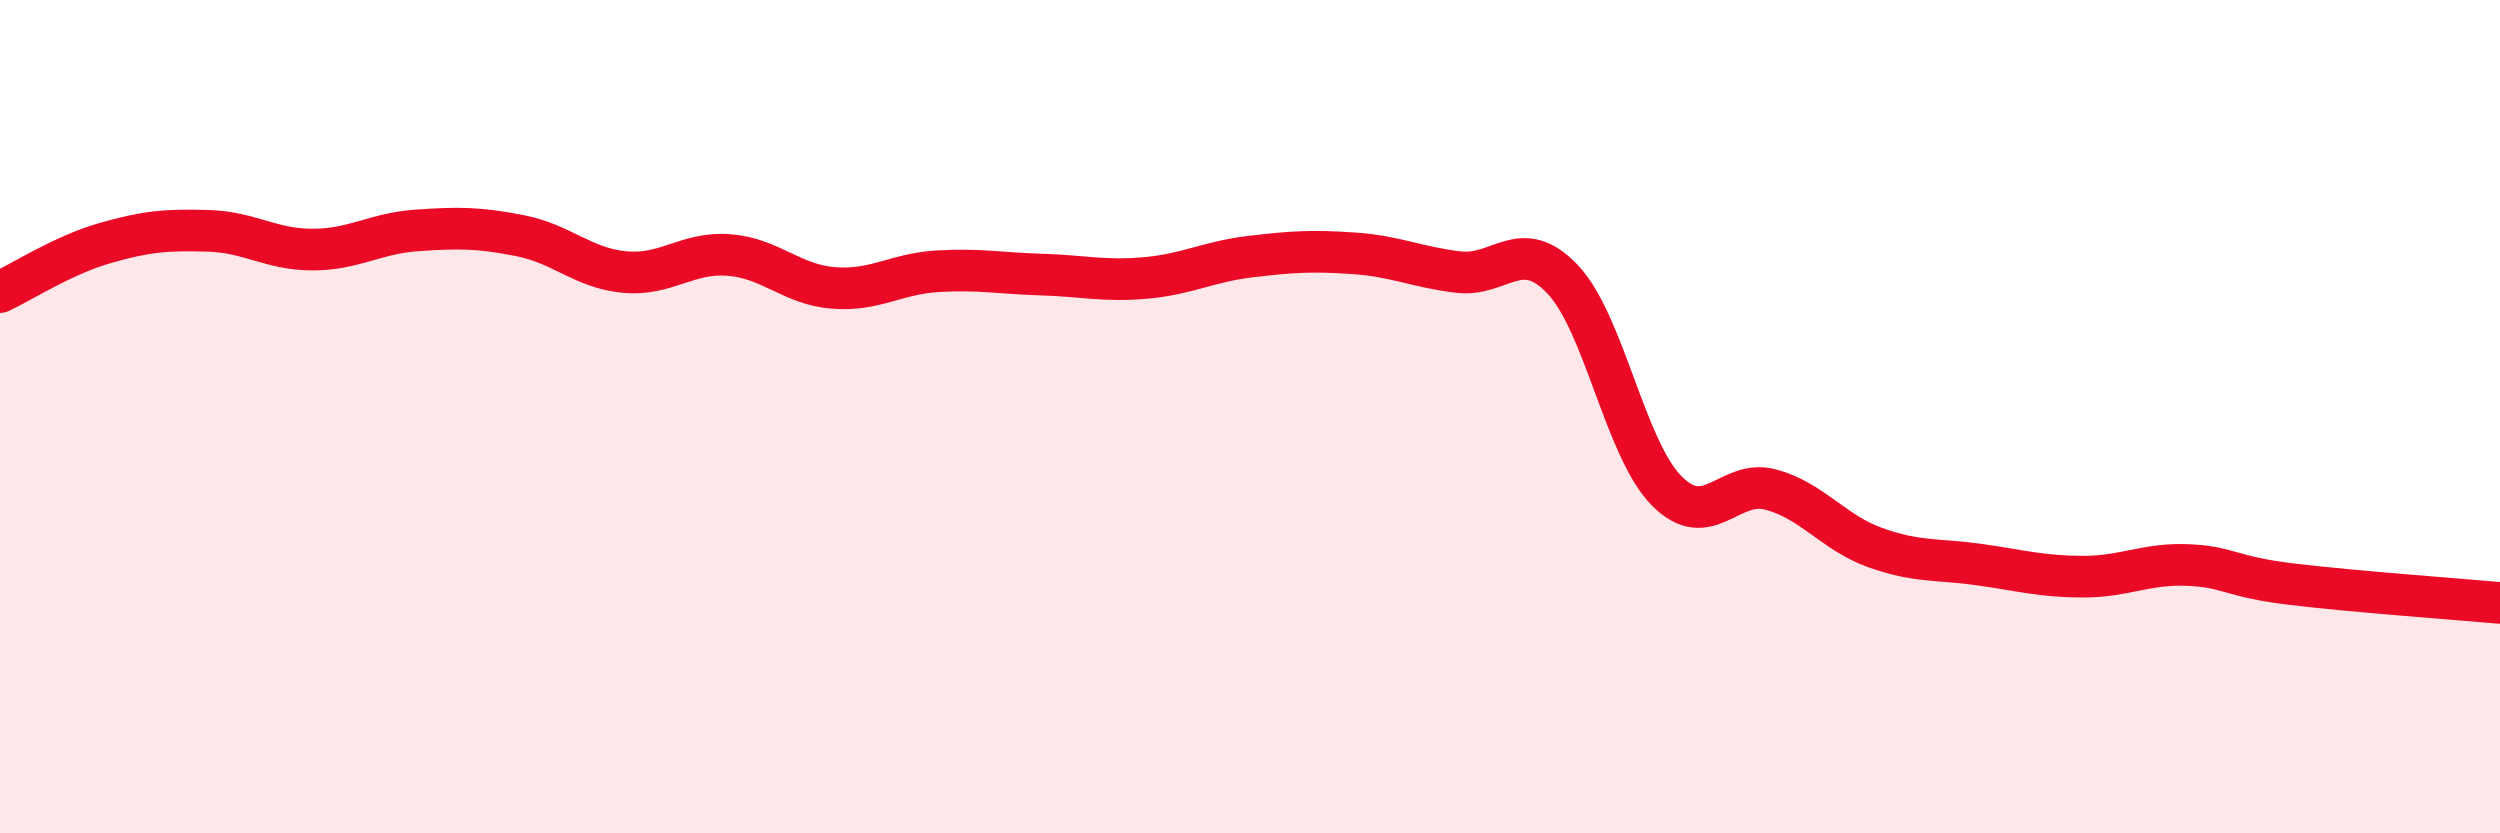
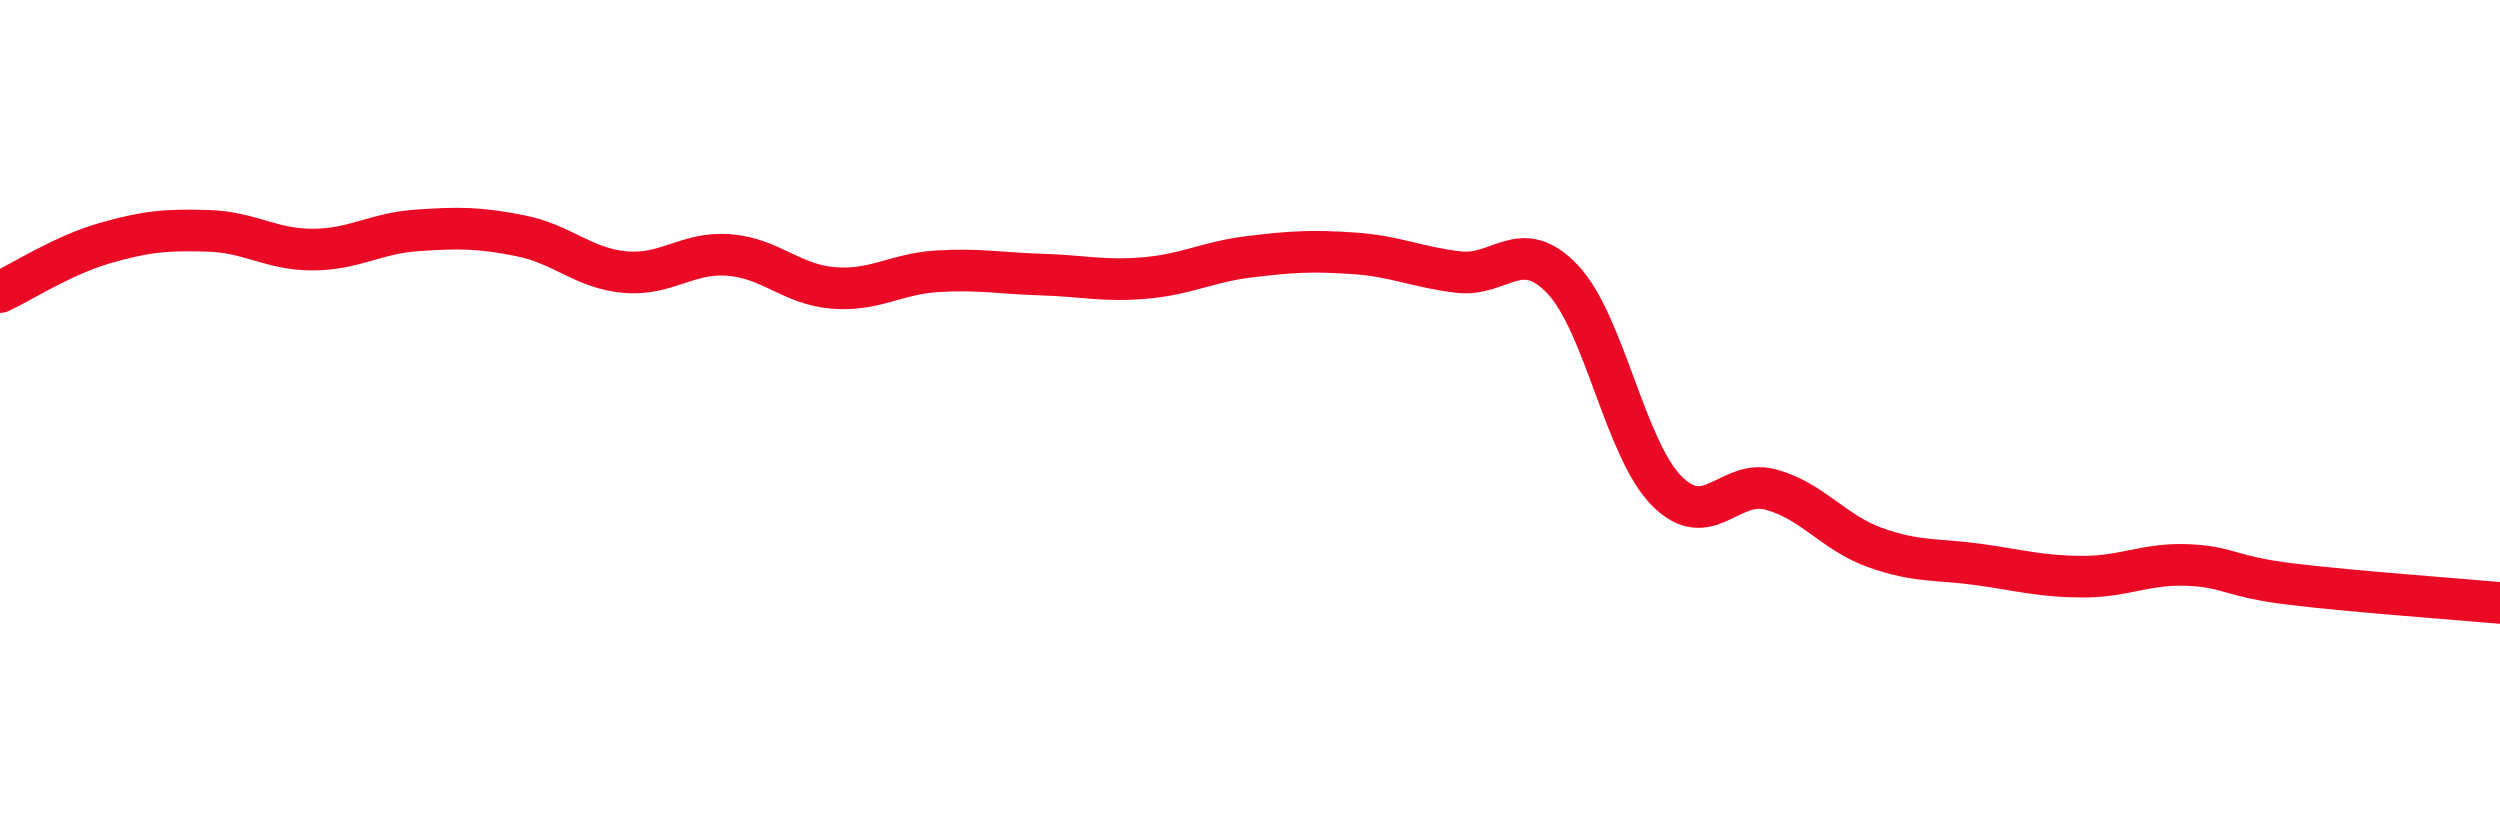
<svg xmlns="http://www.w3.org/2000/svg" width="60" height="20" viewBox="0 0 60 20">
-   <path d="M 0,7.01 C 0.5,6.78 1.5,6.13 2.5,5.84 C 3.5,5.55 4,5.51 5,5.54 C 6,5.57 6.5,5.99 7.5,5.99 C 8.5,5.99 9,5.6 10,5.53 C 11,5.46 11.5,5.46 12.5,5.66 C 13.5,5.86 14,6.44 15,6.53 C 16,6.62 16.5,6.04 17.5,6.12 C 18.5,6.2 19,6.83 20,6.91 C 21,6.99 21.5,6.57 22.5,6.51 C 23.5,6.45 24,6.56 25,6.59 C 26,6.62 26.5,6.76 27.5,6.67 C 28.5,6.58 29,6.28 30,6.16 C 31,6.04 31.5,6.01 32.5,6.08 C 33.5,6.15 34,6.41 35,6.53 C 36,6.65 36.5,5.65 37.5,6.7 C 38.5,7.75 39,10.77 40,11.78 C 41,12.79 41.5,11.48 42.5,11.75 C 43.5,12.02 44,12.78 45,13.14 C 46,13.5 46.5,13.41 47.5,13.55 C 48.5,13.69 49,13.84 50,13.84 C 51,13.84 51.5,13.52 52.5,13.56 C 53.5,13.6 53.5,13.84 55,14.02 C 56.5,14.2 59,14.38 60,14.47L60 20L0 20Z" fill="#EB0A25" opacity="0.1" stroke-linecap="round" stroke-linejoin="round" />
  <path d="M 0,7.01 C 0.5,6.78 1.5,6.13 2.5,5.84 C 3.5,5.55 4,5.51 5,5.54 C 6,5.57 6.5,5.99 7.5,5.99 C 8.5,5.99 9,5.6 10,5.53 C 11,5.46 11.5,5.46 12.5,5.66 C 13.5,5.86 14,6.44 15,6.53 C 16,6.62 16.5,6.04 17.5,6.12 C 18.5,6.2 19,6.83 20,6.91 C 21,6.99 21.5,6.57 22.5,6.51 C 23.5,6.45 24,6.56 25,6.59 C 26,6.62 26.5,6.76 27.5,6.67 C 28.5,6.58 29,6.28 30,6.16 C 31,6.04 31.5,6.01 32.5,6.08 C 33.5,6.15 34,6.41 35,6.53 C 36,6.65 36.5,5.65 37.5,6.7 C 38.5,7.75 39,10.77 40,11.78 C 41,12.79 41.5,11.48 42.5,11.75 C 43.5,12.02 44,12.78 45,13.14 C 46,13.5 46.5,13.41 47.5,13.55 C 48.5,13.69 49,13.84 50,13.84 C 51,13.84 51.5,13.52 52.5,13.56 C 53.5,13.6 53.5,13.84 55,14.02 C 56.5,14.2 59,14.38 60,14.47" stroke="#EB0A25" stroke-width="1" fill="none" stroke-linecap="round" stroke-linejoin="round" />
</svg>